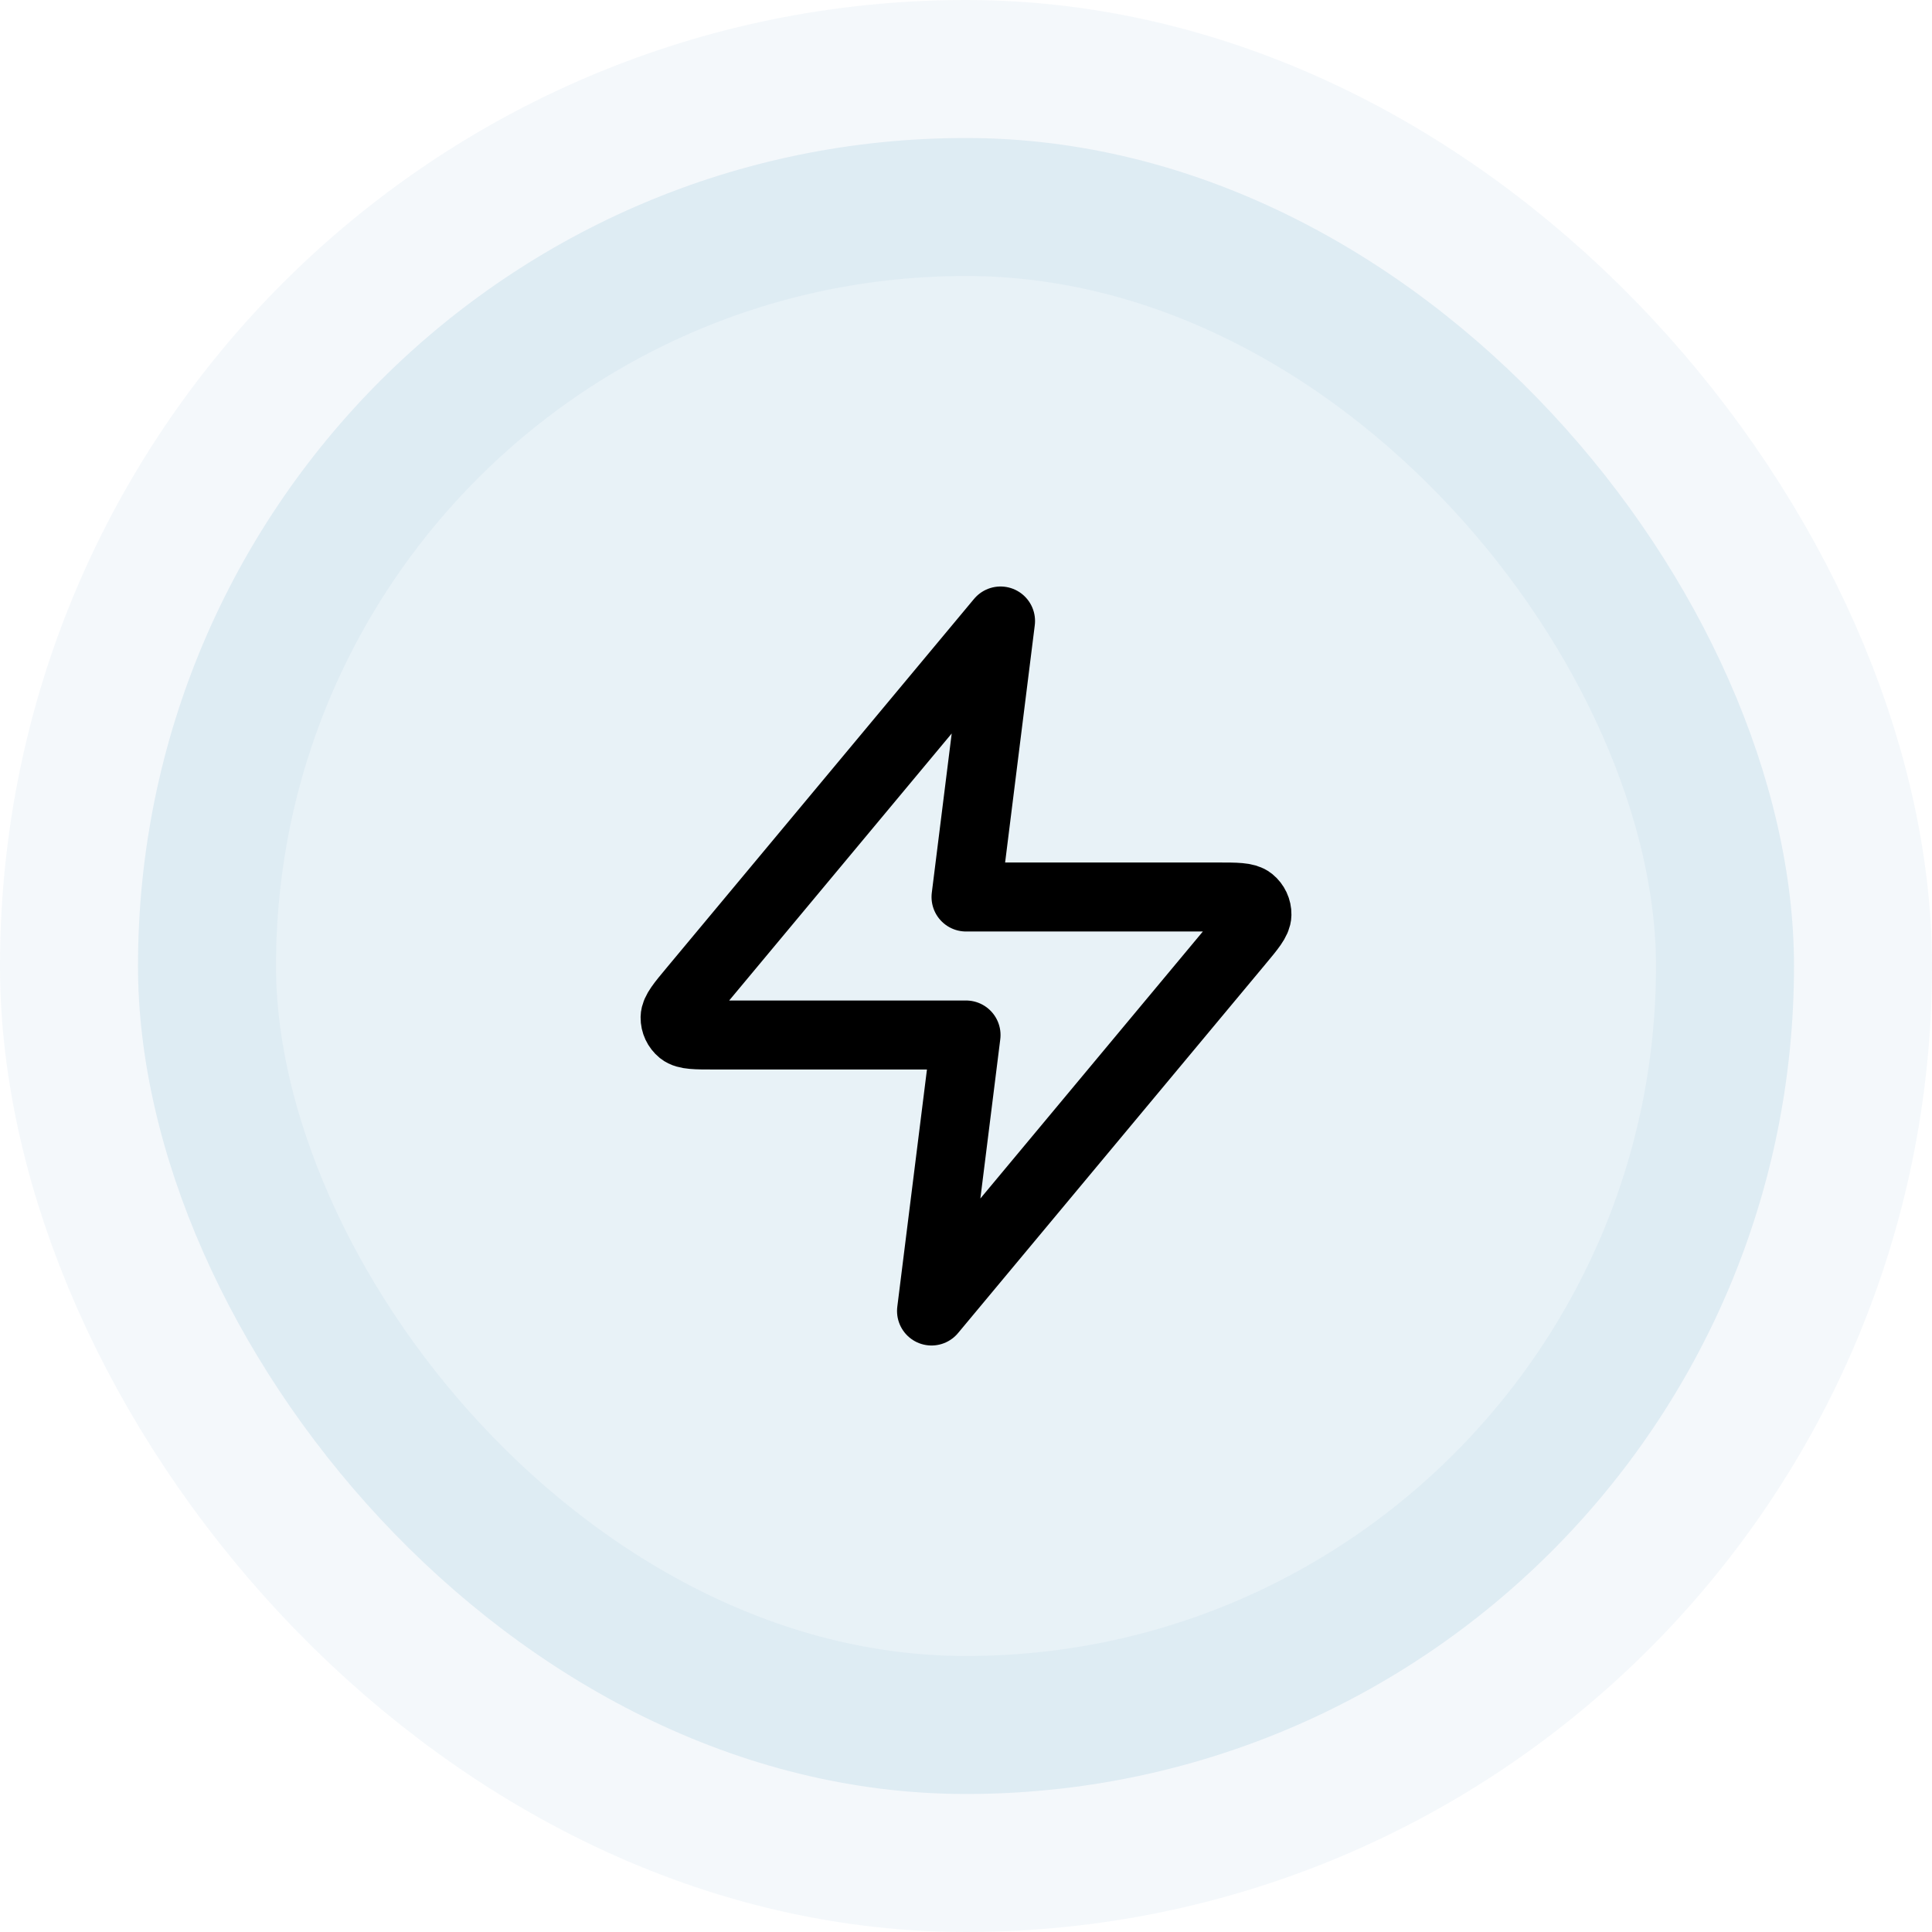
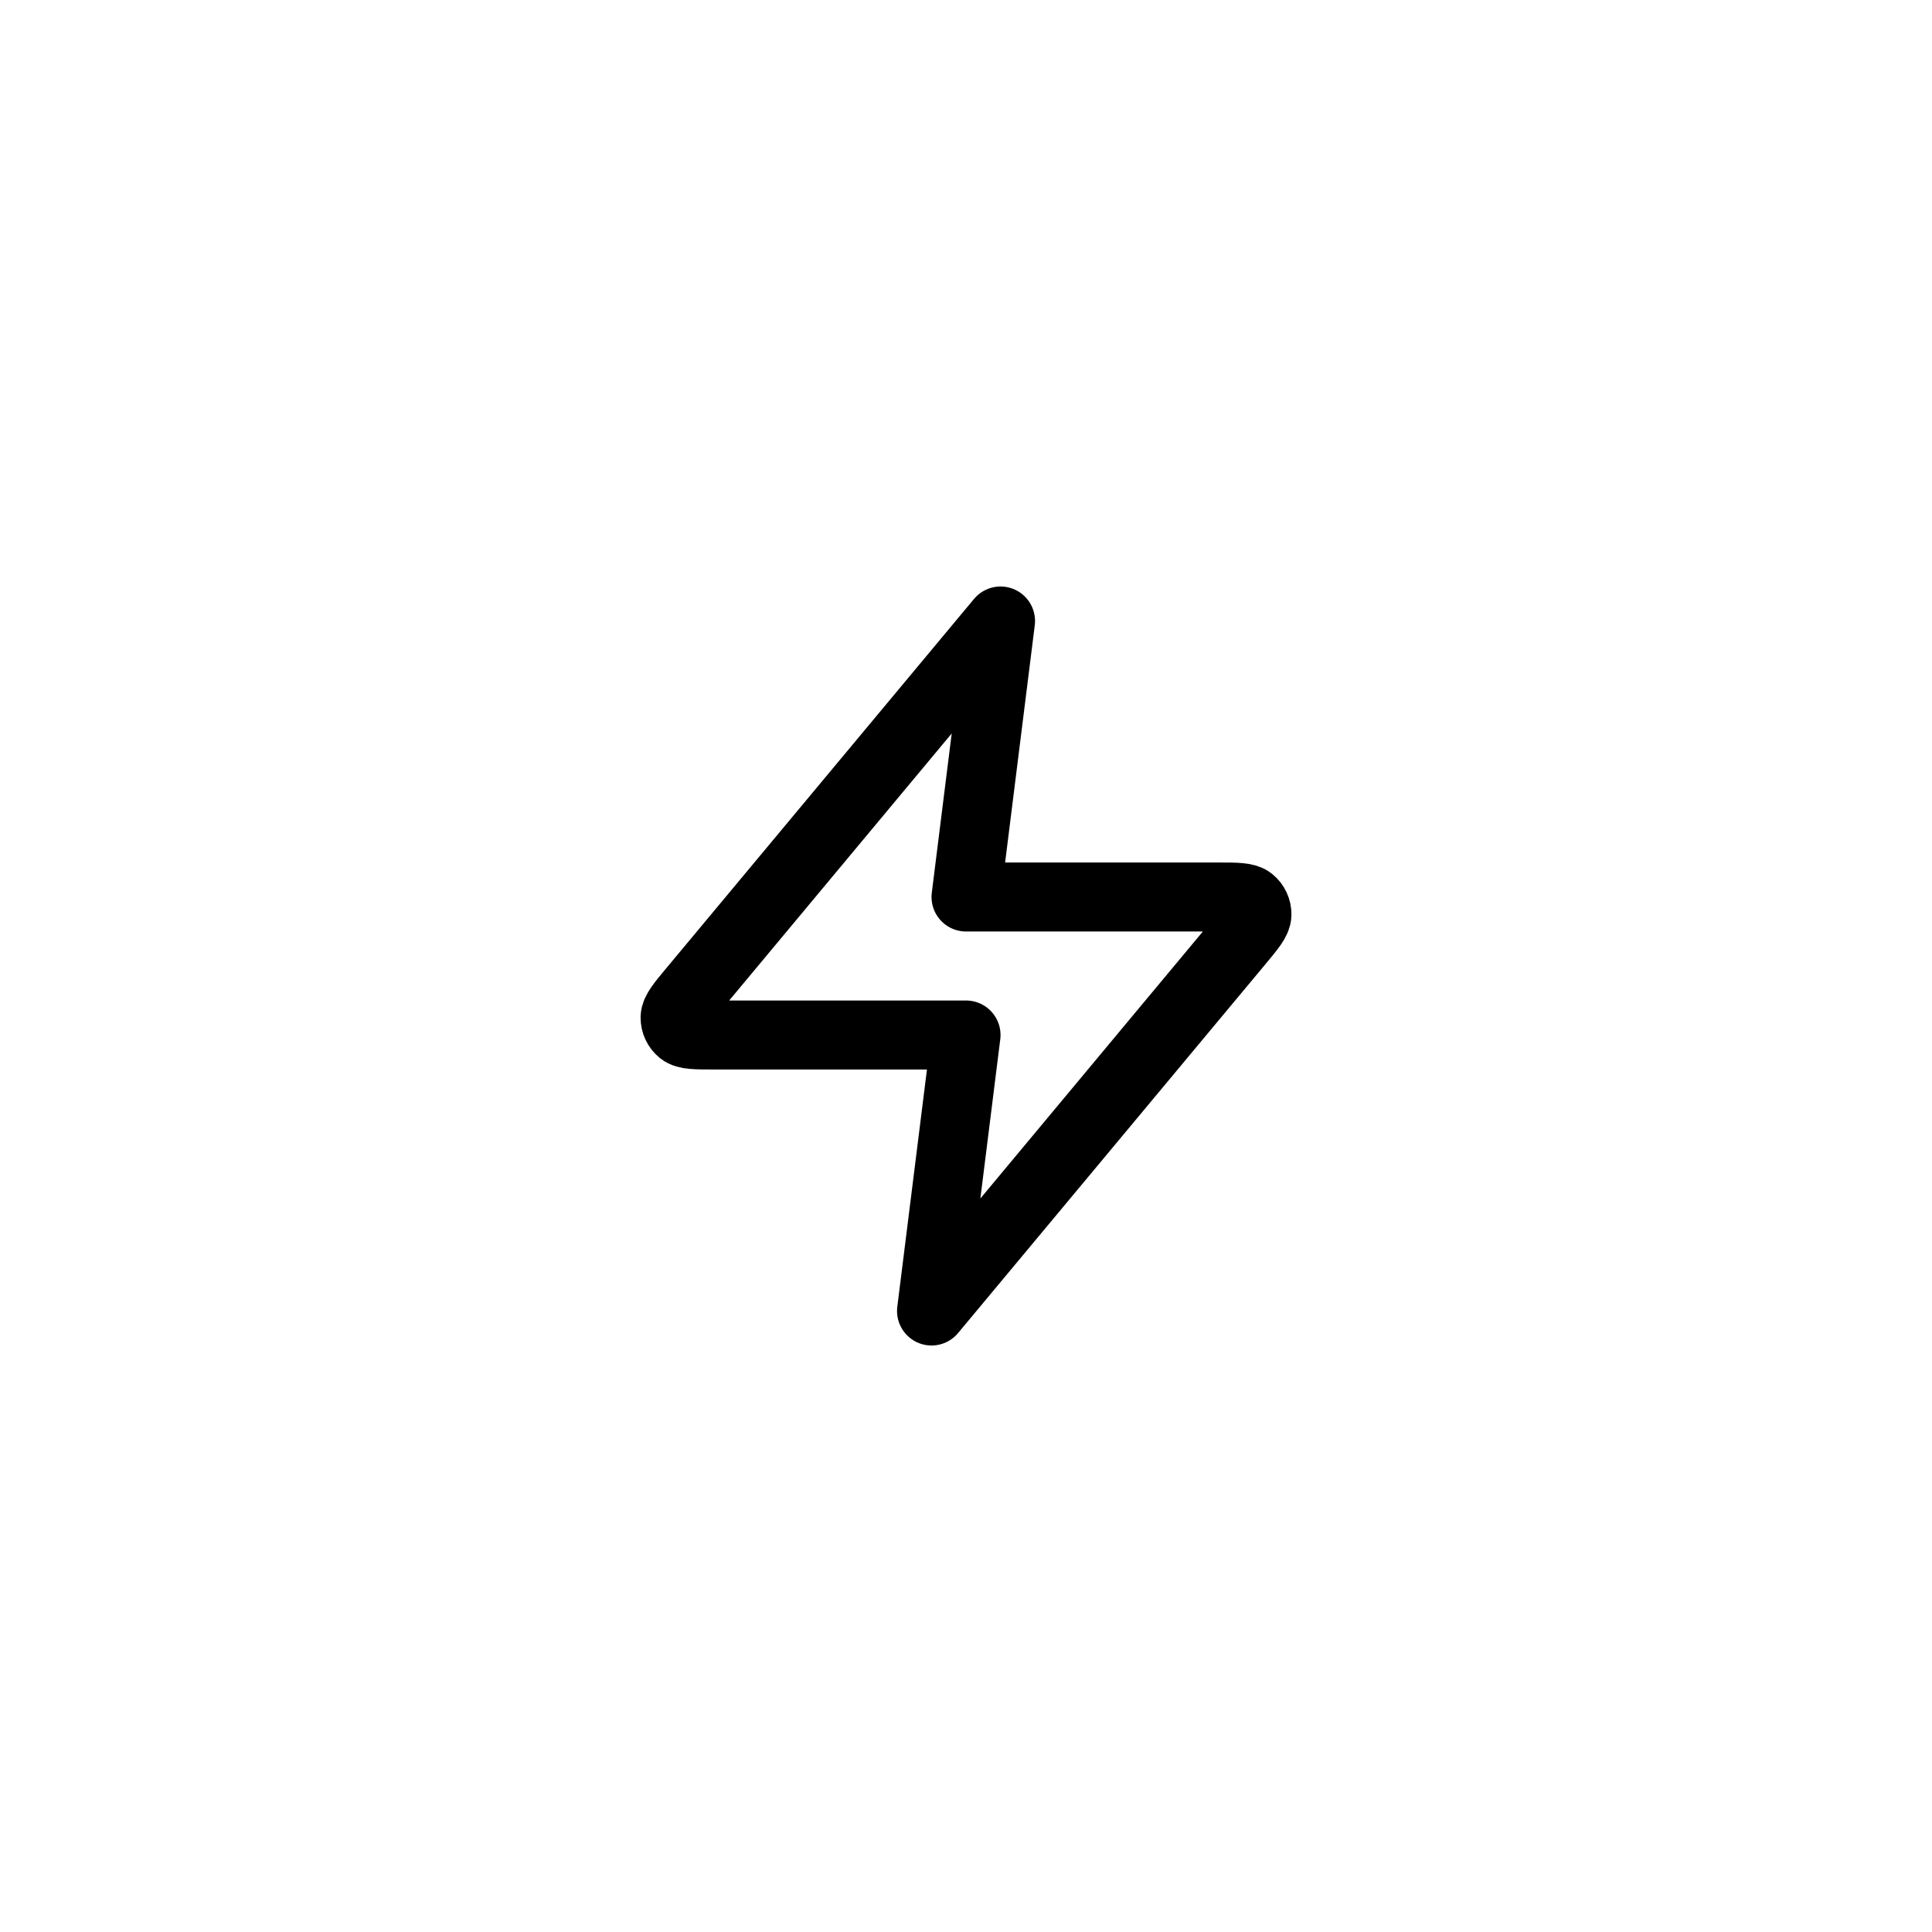
<svg xmlns="http://www.w3.org/2000/svg" width="56" height="56" viewBox="0 0 56 56" fill="none">
-   <rect x="4" y="4" width="48" height="48" rx="24" fill="#1A7FAA" fill-opacity="0.1" />
-   <rect x="4" y="4" width="48" height="48" rx="24" stroke="#1B6DA2" stroke-opacity="0.05" stroke-width="8" />
  <path d="M29.001 18L20.094 28.688C19.745 29.106 19.571 29.316 19.568 29.492C19.566 29.646 19.635 29.792 19.754 29.889C19.892 30 20.164 30 20.709 30H28.001L27.001 38L35.907 27.312C36.256 26.894 36.431 26.684 36.433 26.508C36.436 26.354 36.367 26.208 36.248 26.111C36.11 26 35.838 26 35.293 26H28.001L29.001 18Z" stroke="black" stroke-width="2" stroke-linecap="round" stroke-linejoin="round" />
</svg>